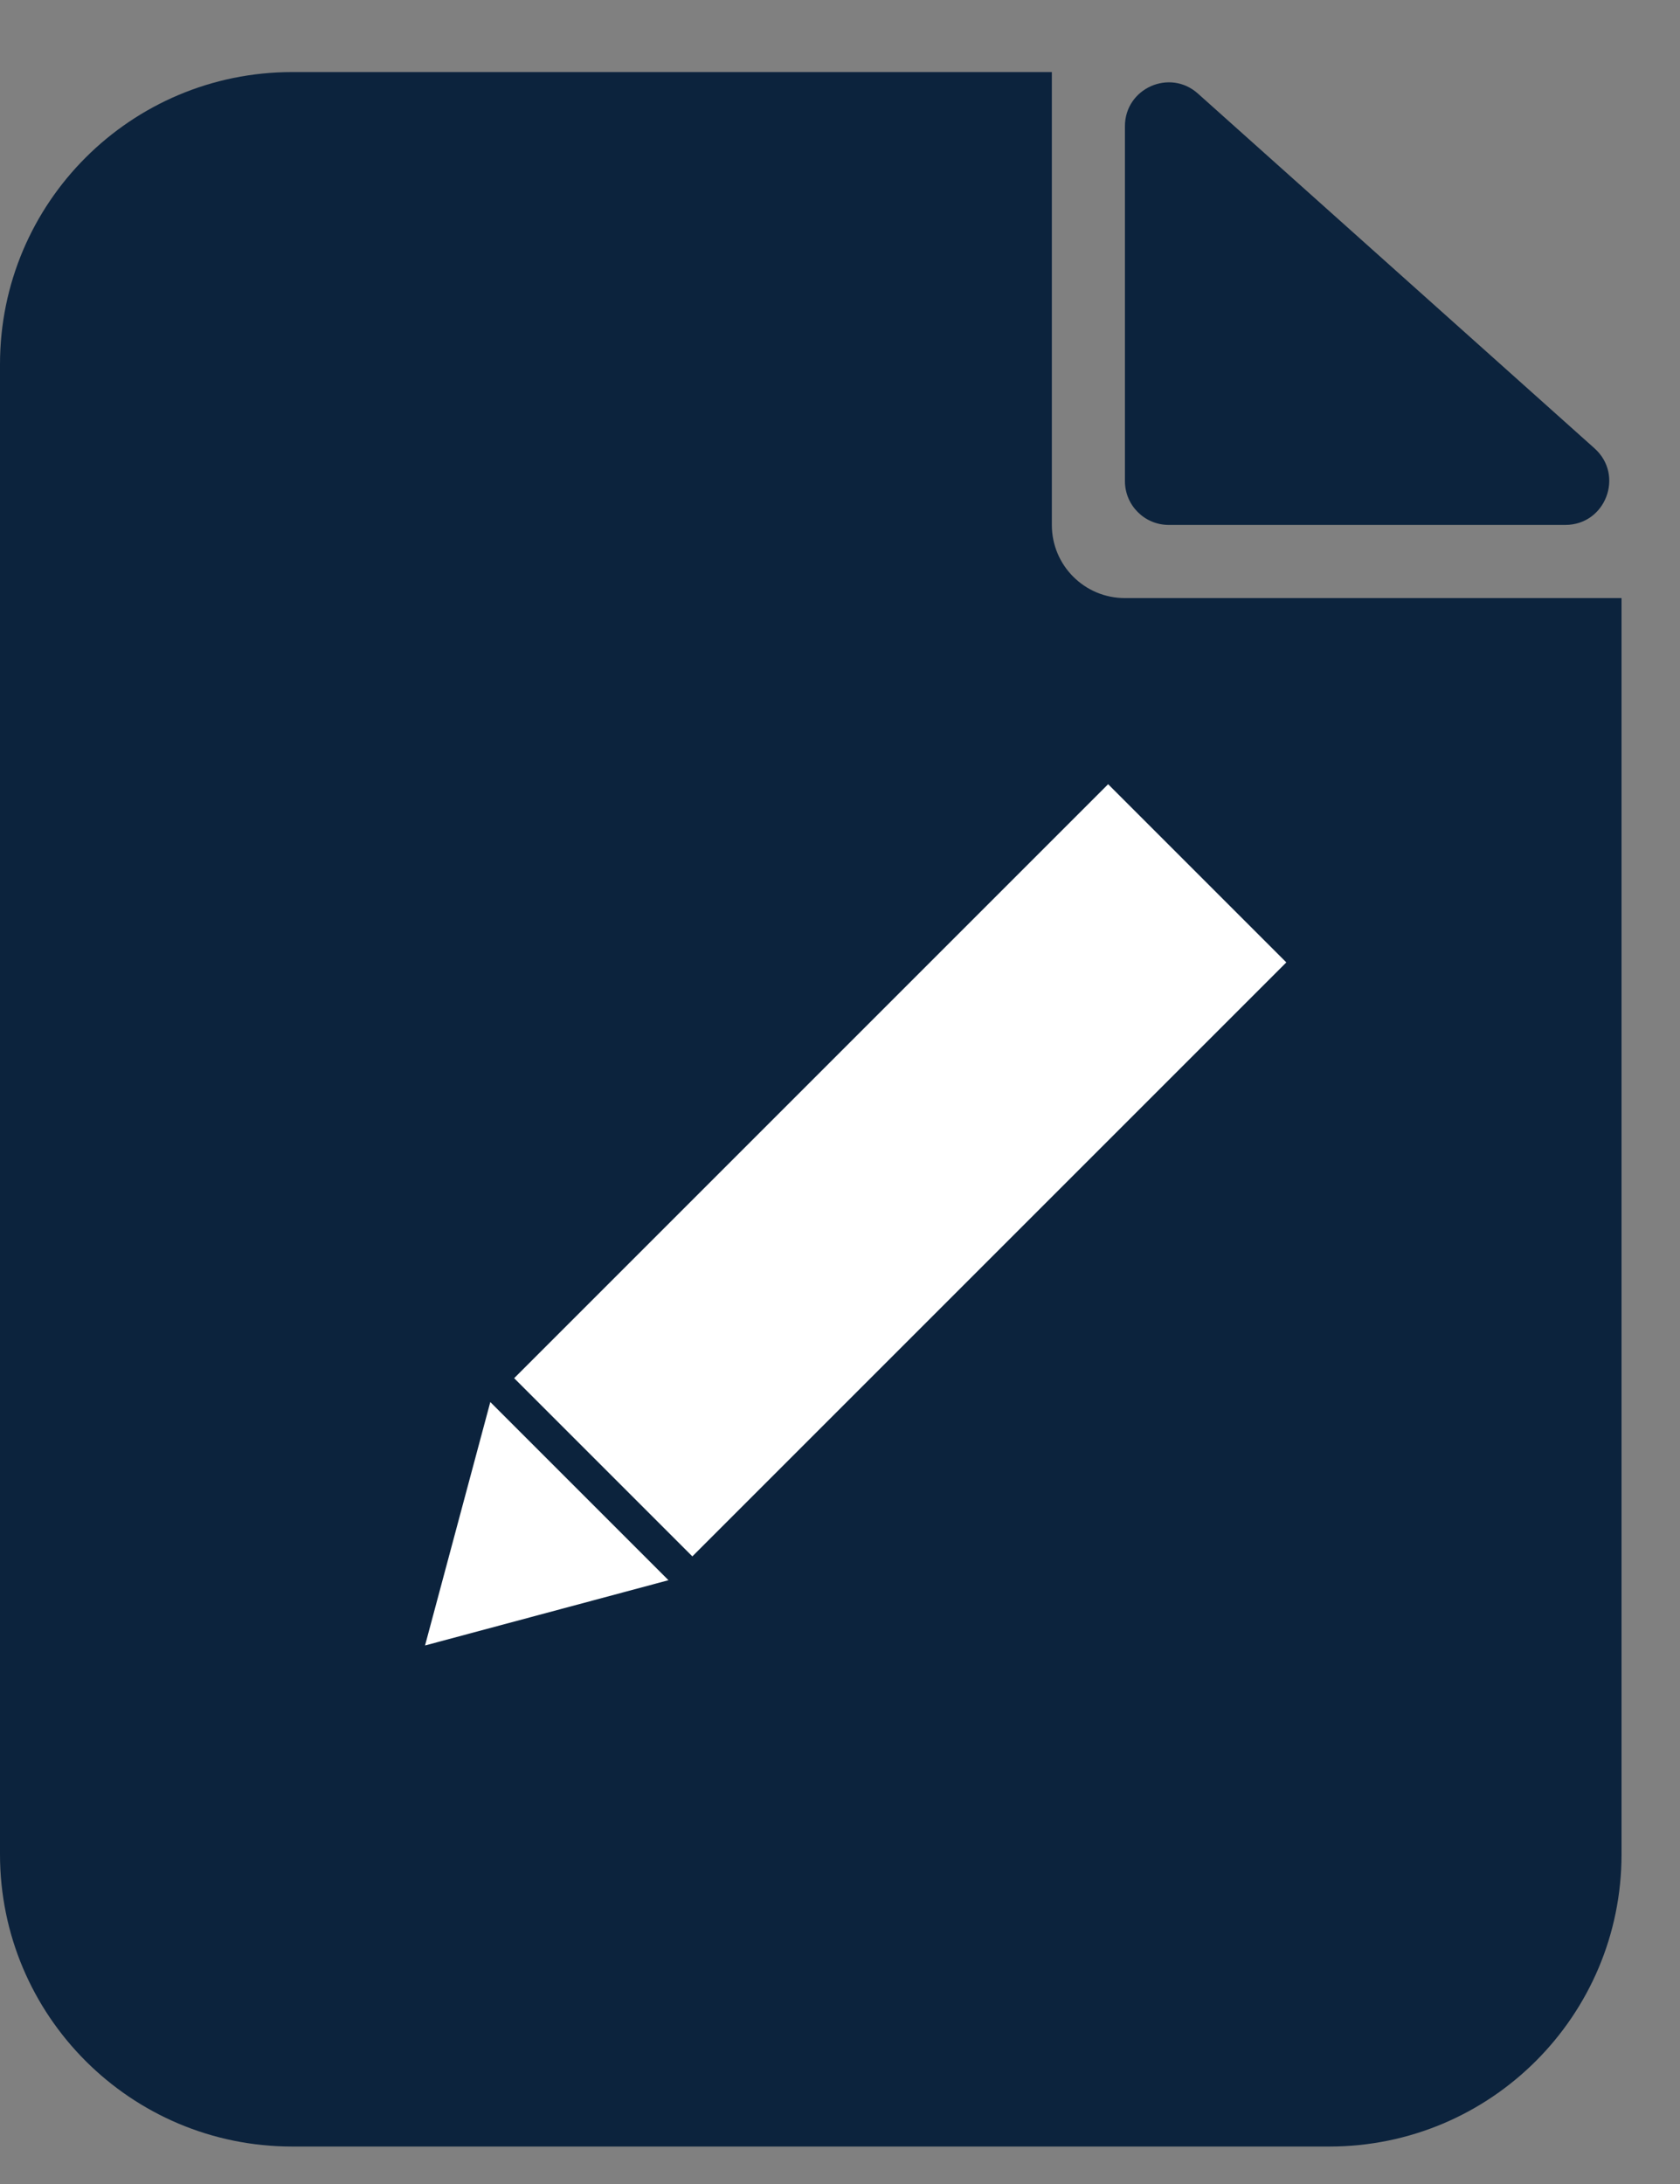
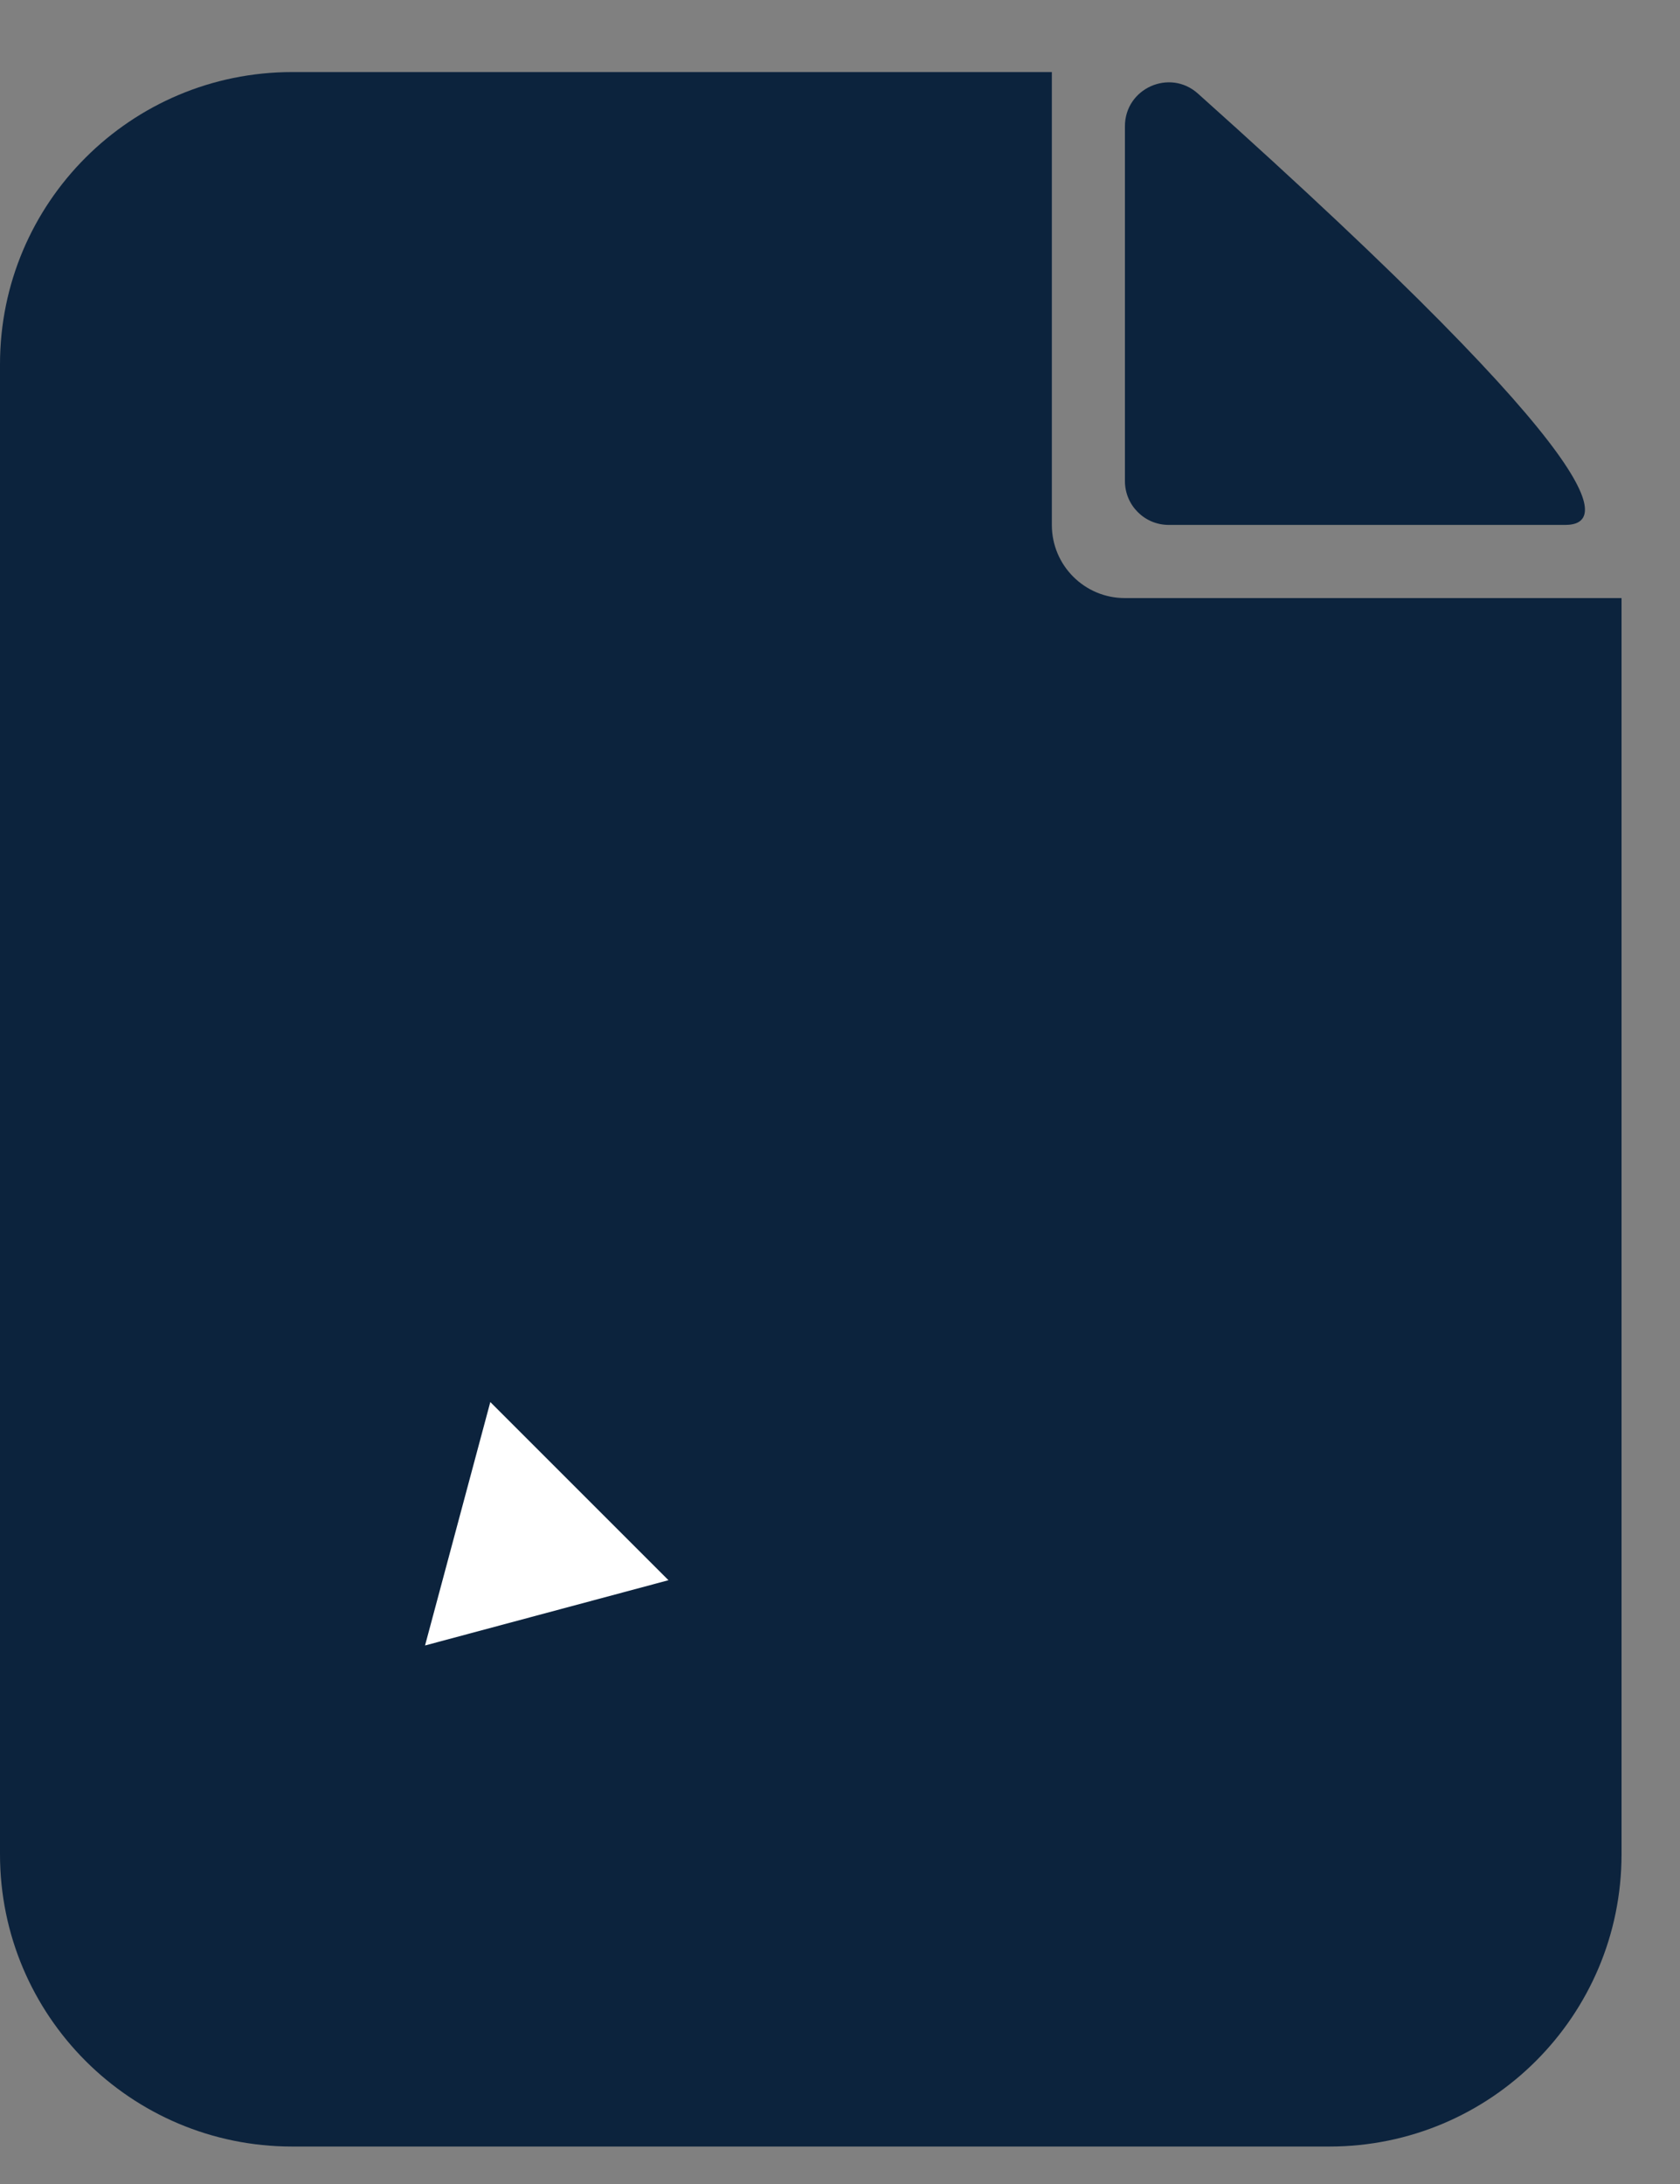
<svg xmlns="http://www.w3.org/2000/svg" width="20" height="26" viewBox="0 0 20 26" fill="none">
  <rect x="0" y="0" width="20" height="26" fill="#808080" stroke="none" />
  <path fill-rule="evenodd" clip-rule="evenodd" d="M12.522 0.858H3.478C1.557 0.858 0 2.415 0 4.336V22.075C0 23.996 1.557 25.554 3.478 25.554H15.826C17.747 25.554 19.304 23.996 19.304 22.075V4.336C19.304 4.333 19.304 4.33 19.304 4.327V7.12H13.391C12.911 7.12 12.522 6.731 12.522 6.25V0.858Z" fill="#0C233D" />
-   <path d="M13.392 5.727V1.503C13.392 1.052 13.925 0.813 14.261 1.114L18.983 5.338C19.34 5.658 19.114 6.249 18.635 6.249H13.913C13.625 6.249 13.392 6.015 13.392 5.727Z" fill="#0C233D" />
+   <path d="M13.392 5.727V1.503C13.392 1.052 13.925 0.813 14.261 1.114C19.34 5.658 19.114 6.249 18.635 6.249H13.913C13.625 6.249 13.392 6.015 13.392 5.727Z" fill="#0C233D" />
  <path d="M5.06 19.589L5.837 16.691L7.958 18.812L5.06 19.589Z" fill="white" />
-   <rect x="6.121" y="16.407" width="10" height="3" transform="rotate(-45 6.121 16.407)" fill="white" />
</svg>